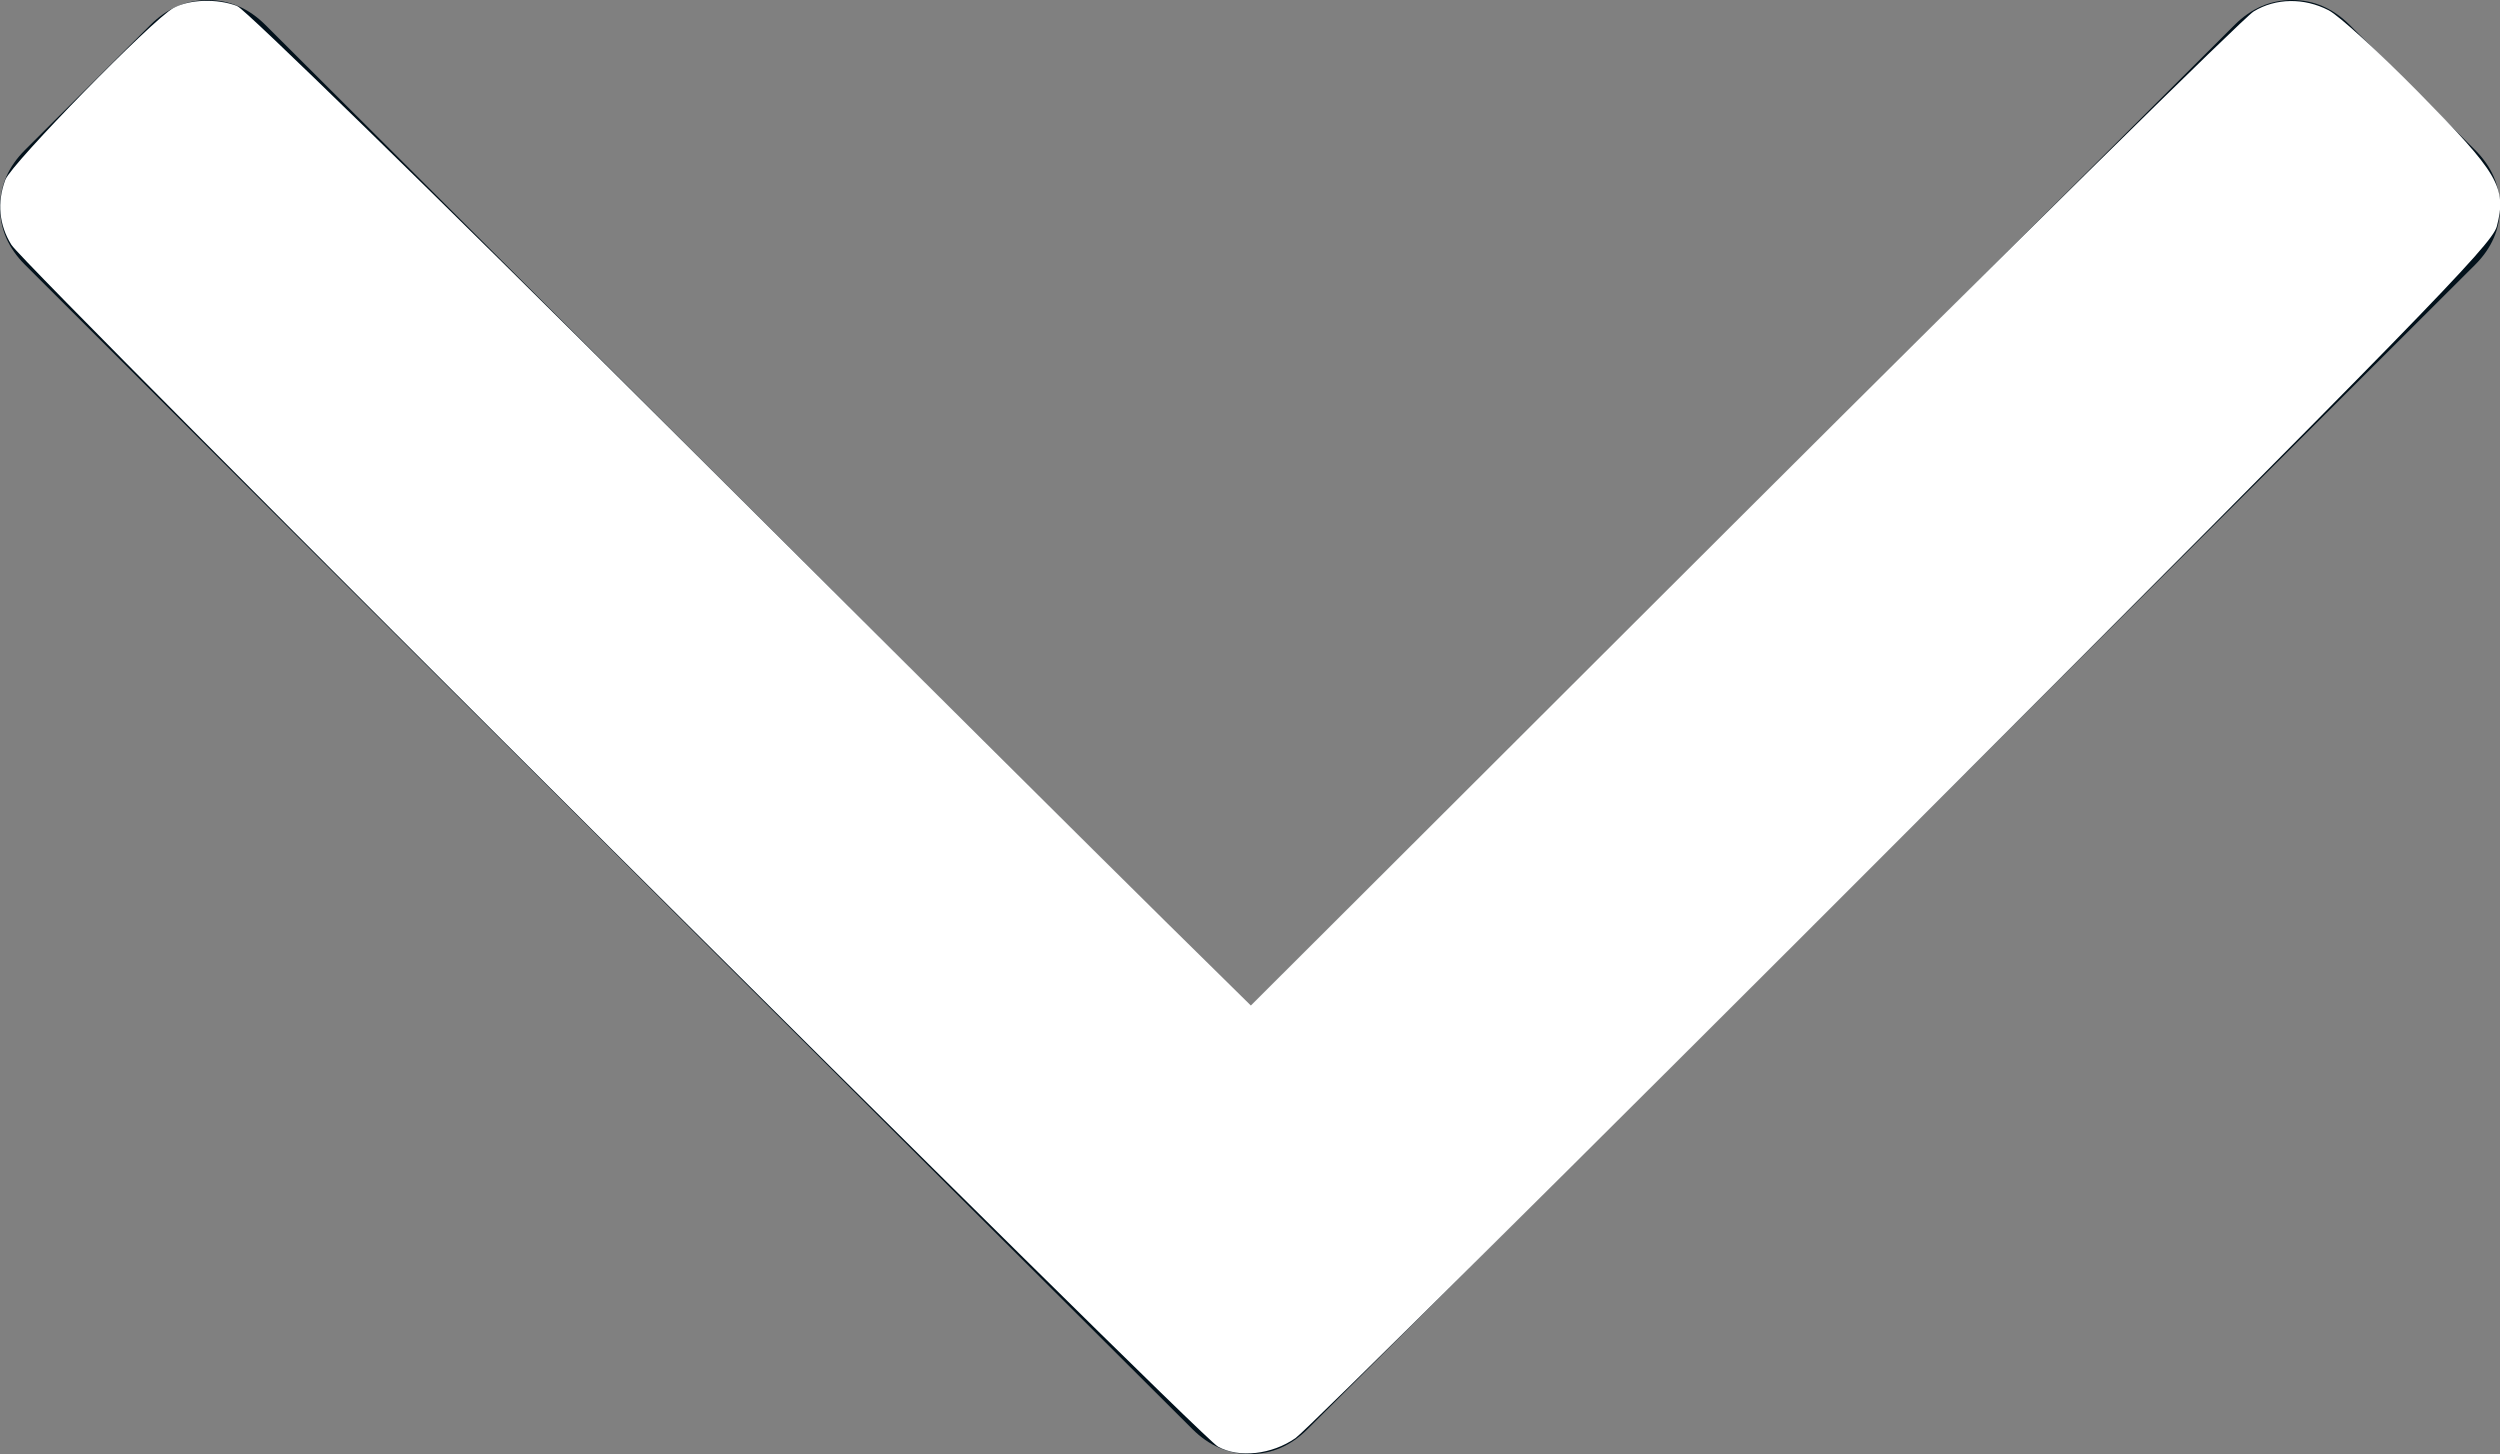
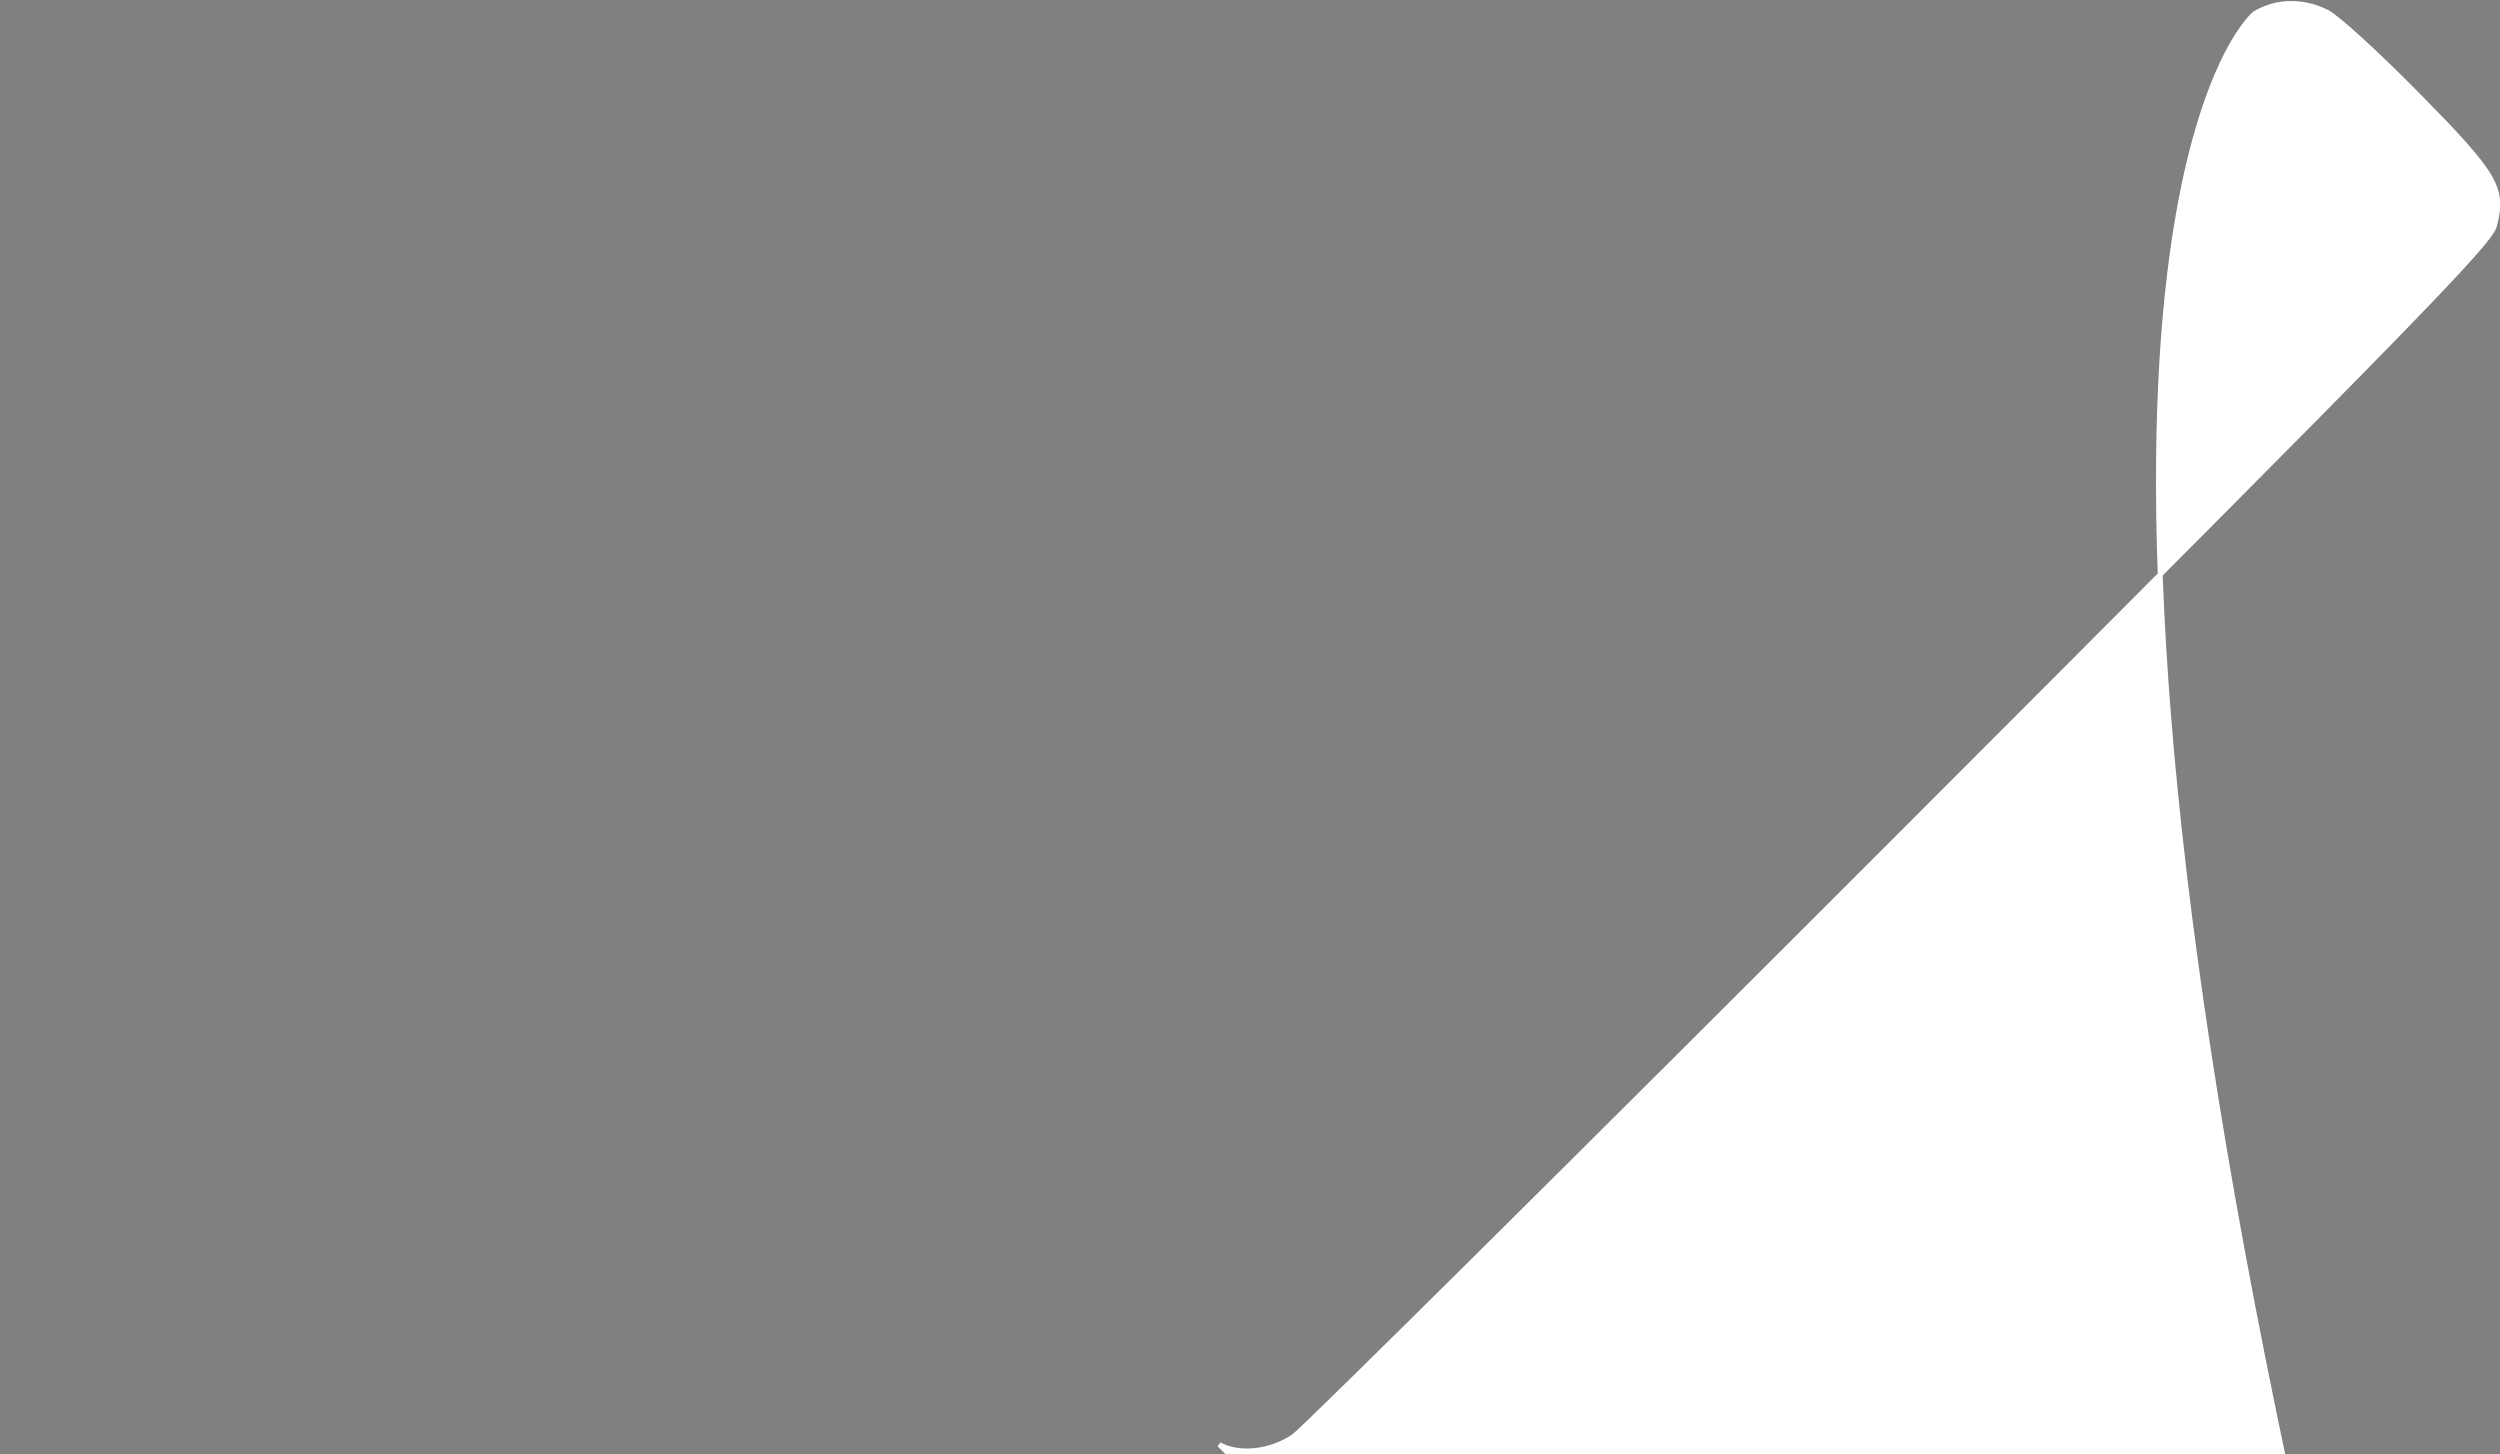
<svg xmlns="http://www.w3.org/2000/svg" xmlns:ns1="http://sodipodi.sourceforge.net/DTD/sodipodi-0.dtd" xmlns:ns2="http://www.inkscape.org/namespaces/inkscape" width="98px" height="57px" viewBox="0 0 98 57" version="1.1" id="svg3801" ns1:docname="arrow-dark.svg" ns2:version="0.92.4 (33fec40, 2019-01-16)">
  <rect x="0" y="0" width="98" height="57" fill="#808080" stroke="none" />
  <ns1:namedview pagecolor="#ffffff" bordercolor="#666666" borderopacity="1" objecttolerance="10" gridtolerance="10" guidetolerance="10" ns2:pageopacity="0" ns2:pageshadow="2" ns2:window-width="2560" ns2:window-height="1373" id="namedview3803" showgrid="false" ns2:zoom="5.209501" ns2:cx="172.7026" ns2:cy="-12.339235" ns2:window-x="0" ns2:window-y="0" ns2:window-maximized="1" ns2:current-layer="svg3801" />
  <title id="title3790">Shape</title>
  <desc id="desc3792">Created with Sketch.</desc>
  <defs id="defs3794" />
  <g id="Page-1" stroke="none" stroke-width="1" fill="none" fill-rule="evenodd">
    <g id="Accueil-desktop-Copy-4" transform="translate(-670, -1509)" fill="#02111B" fill-rule="nonzero">
      <g id="Group-12" transform="translate(0, 952)">
        <g id="down" transform="translate(670, 557)">
-           <path d="M97.021,5.876 L92.111,0.98 C91.457,0.326 90.704,0 89.852,0 C89.002,0 88.248,0.326 87.594,0.98 L49.001,39.469 L10.408,0.981 C9.754,0.327 9.001,0.001 8.15,0.001 C7.299,0.001 6.545,0.327 5.891,0.981 L0.982,5.877 C0.327,6.53 0,7.281 0,8.13 C0,8.978 0.328,9.729 0.982,10.382 L46.742,56.021 C47.396,56.674 48.15,57 49.001,57 C49.851,57 50.604,56.674 51.257,56.021 L97.021,10.382 C97.675,9.729 98,8.978 98,8.13 C98,7.281 97.675,6.53 97.021,5.876 Z" id="Shape" />
-         </g>
+           </g>
      </g>
    </g>
  </g>
-   <path style="fill:#ffffff;stroke:#ffffff;stroke-width:0.192" d="M 47.796,56.626 C 47.032,56.202 1.083,10.434 0.528,9.545 0.06,8.795 -0.02,7.94 0.296,7.09 0.527,6.471 6.07,0.809 6.852,0.394 7.463,0.071 8.49,0.039 9.248,0.32 9.551,0.433 16.93,7.638 26.009,16.685 c 8.921,8.89 17.751,17.672 19.622,19.515 l 3.402,3.351 19.347,-19.307 C 79.021,9.626 88.029,0.754 88.397,0.529 89.229,0.022 90.3,0.006 91.234,0.486 91.626,0.687 93.211,2.136 94.757,3.705 97.858,6.855 98.166,7.379 97.783,8.848 97.606,9.526 94.722,12.483 74.512,32.709 61.824,45.407 51.121,56.021 50.728,56.295 49.827,56.922 48.583,57.062 47.796,56.626 Z" id="path3875" ns2:connector-curvature="0" />
+   <path style="fill:#ffffff;stroke:#ffffff;stroke-width:0.192" d="M 47.796,56.626 c 8.921,8.89 17.751,17.672 19.622,19.515 l 3.402,3.351 19.347,-19.307 C 79.021,9.626 88.029,0.754 88.397,0.529 89.229,0.022 90.3,0.006 91.234,0.486 91.626,0.687 93.211,2.136 94.757,3.705 97.858,6.855 98.166,7.379 97.783,8.848 97.606,9.526 94.722,12.483 74.512,32.709 61.824,45.407 51.121,56.021 50.728,56.295 49.827,56.922 48.583,57.062 47.796,56.626 Z" id="path3875" ns2:connector-curvature="0" />
</svg>